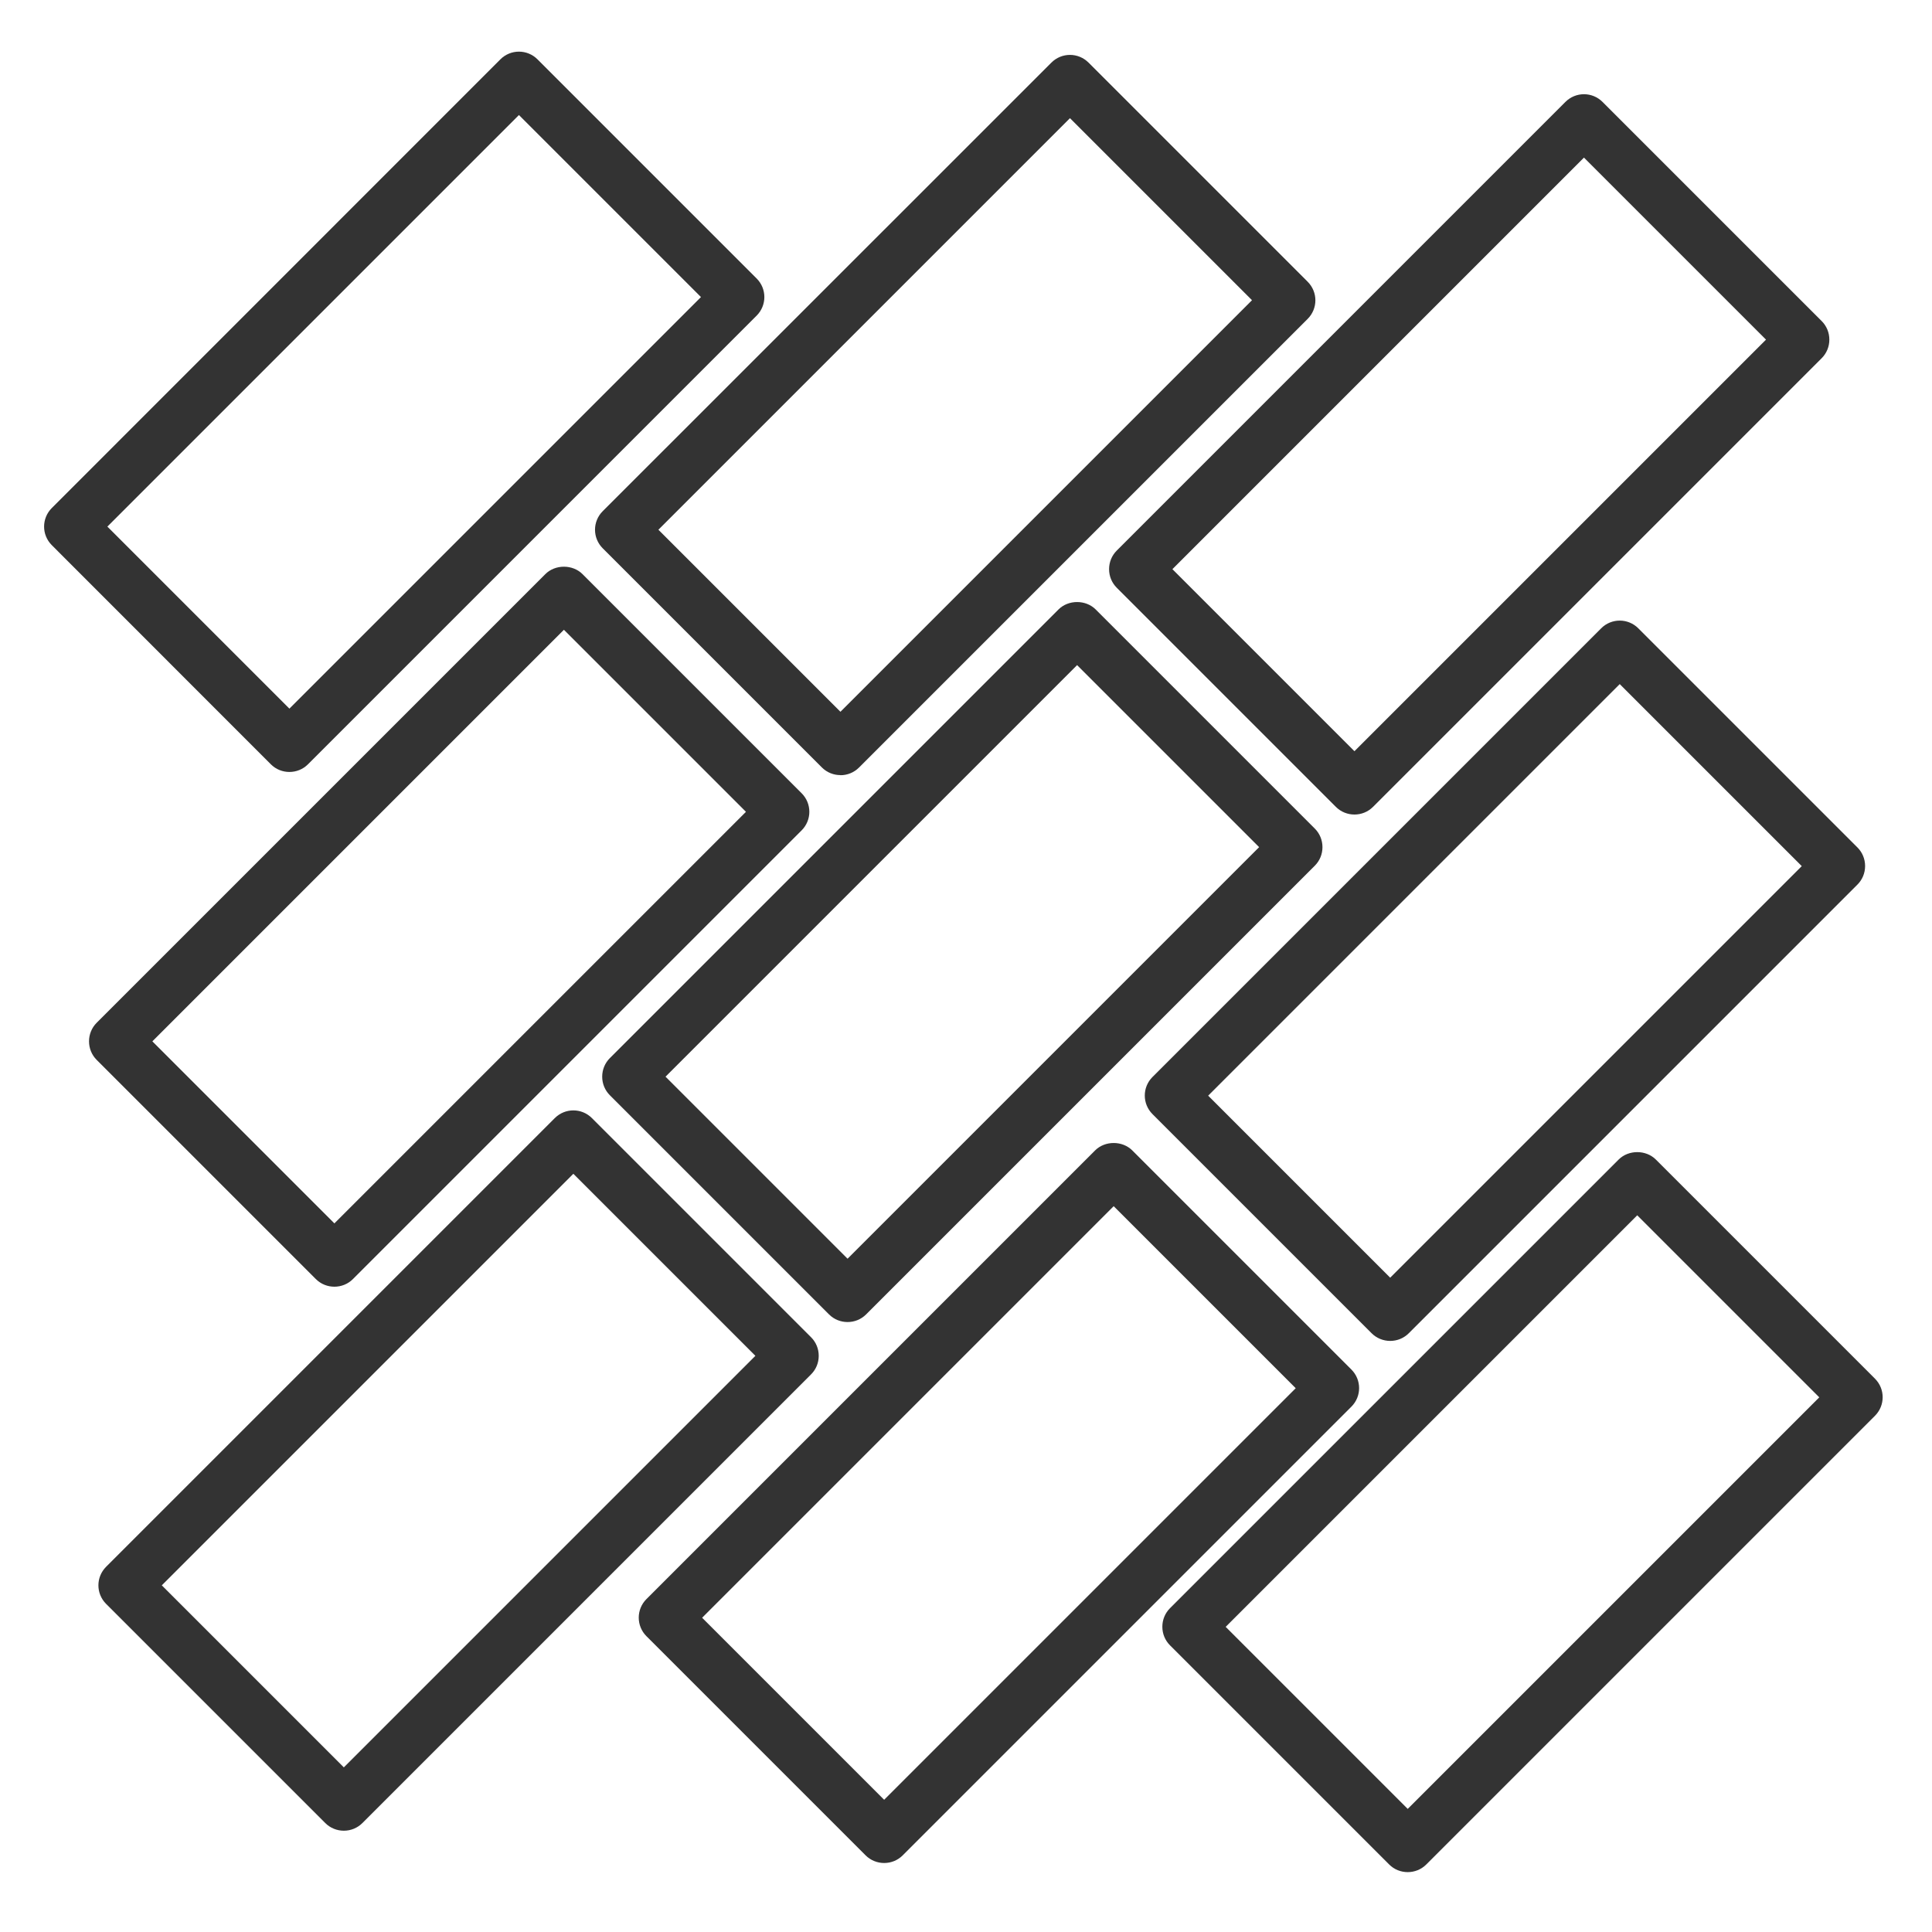
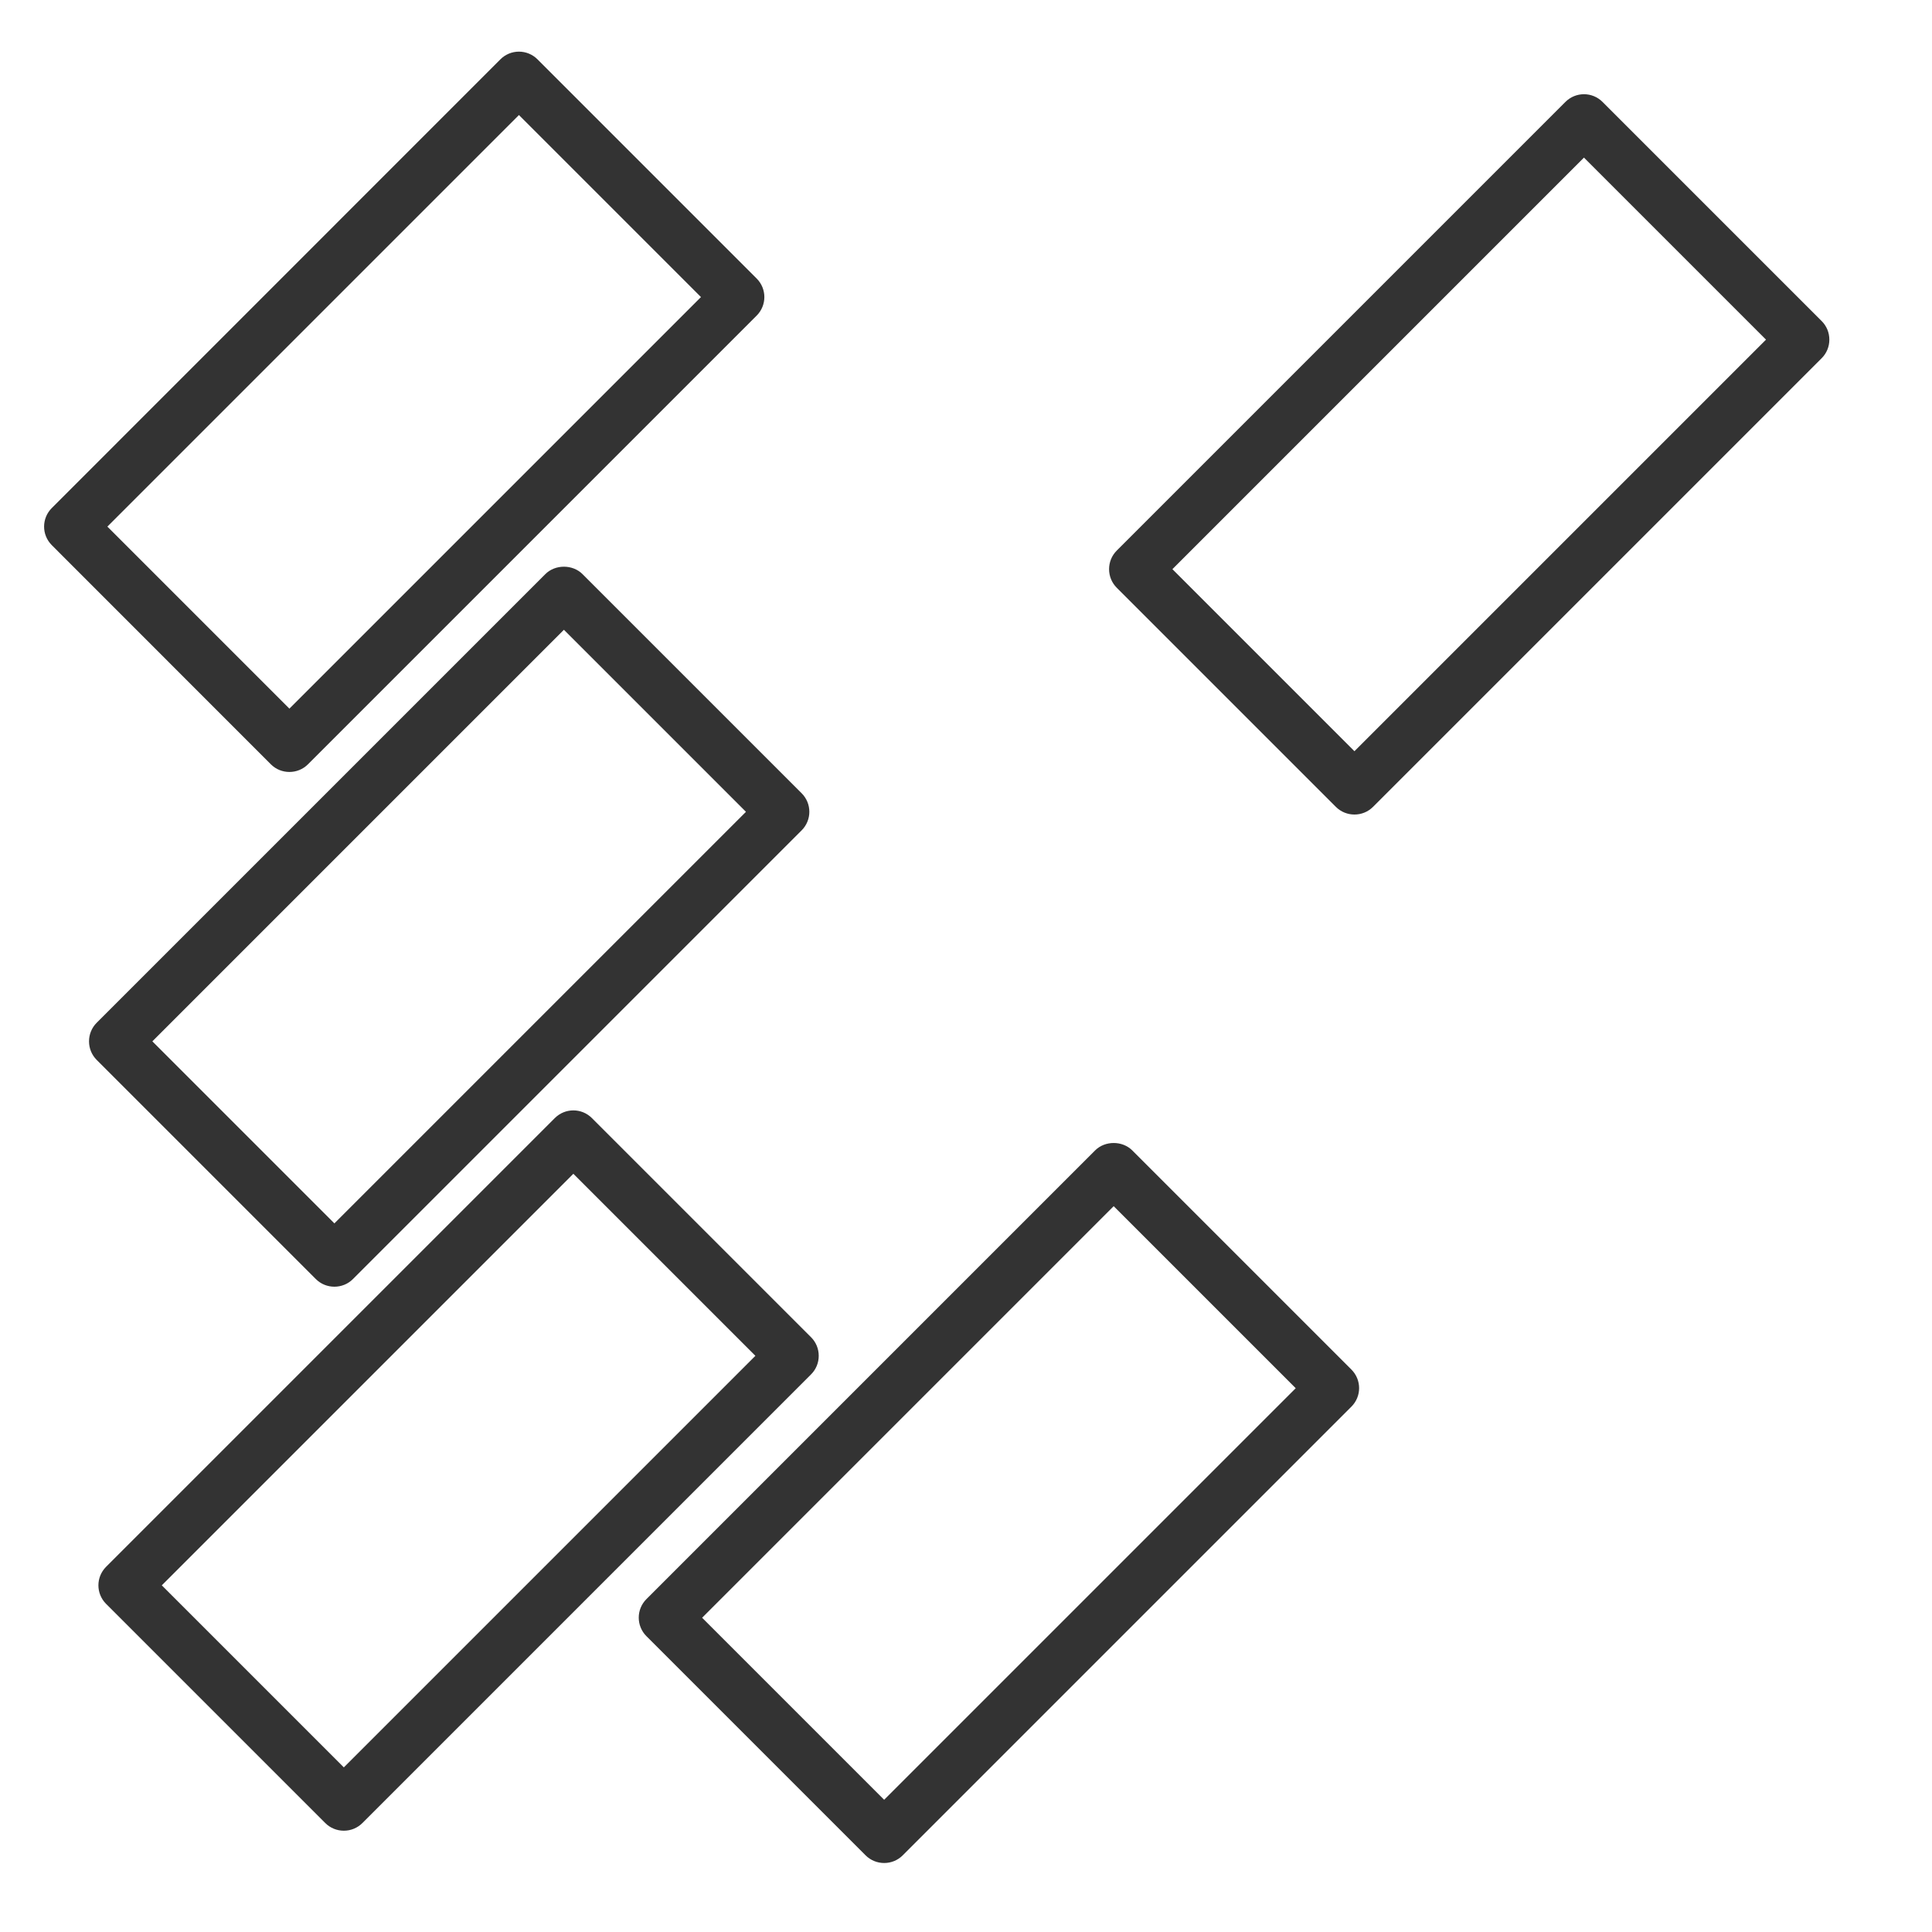
<svg xmlns="http://www.w3.org/2000/svg" id="_3cb58424-a6da-11ec-9621-a8a1598cb569" data-name="3cb58424-a6da-11ec-9621-a8a1598cb569" viewBox="0 0 184.25 184.25">
  <path d="M31.89,122.71c-.64,0-1.28-.24-1.77-.73l-20.9-20.9c-.47-.47-.73-1.1-.73-1.77s.26-1.3.73-1.77l42.79-42.79c.94-.94,2.6-.94,3.54,0l20.9,20.9c.98.98.98,2.56,0,3.54l-42.79,42.79c-.49.49-1.13.73-1.77.73ZM14.53,99.31l17.36,17.36,39.25-39.25-17.36-17.36L14.53,99.31Z" style="fill: #333; stroke-width: 0px;" />
-   <path d="M80.15,73.92c-.64,0-1.28-.24-1.77-.73l-20.9-20.9c-.98-.98-.98-2.56,0-3.54L100.27,5.97c.98-.98,2.56-.98,3.54,0l20.9,20.9c.98.98.98,2.56,0,3.54l-42.79,42.79c-.49.49-1.13.73-1.77.73ZM62.79,50.52l17.36,17.36,39.25-39.25-17.36-17.36-39.25,39.25Z" style="fill: #333; stroke-width: 0px;" />
  <path d="M84.32,177.67c-.66,0-1.3-.26-1.77-.73l-20.9-20.9c-.98-.98-.98-2.56,0-3.54l42.79-42.79c.94-.94,2.6-.94,3.54,0l20.9,20.9c.98.98.98,2.56,0,3.54l-42.79,42.79c-.47.47-1.1.73-1.77.73ZM66.96,154.28l17.36,17.36,39.25-39.25-17.36-17.36-39.25,39.25Z" style="fill: #333; stroke-width: 0px;" />
-   <path d="M132.58,127.88c-.66,0-1.3-.26-1.77-.73l-20.9-20.9c-.98-.98-.98-2.56,0-3.54l42.79-42.79c.98-.98,2.56-.98,3.54,0l20.9,20.9c.47.47.73,1.1.73,1.77s-.26,1.3-.73,1.77l-42.79,42.79c-.47.47-1.1.73-1.77.73ZM115.22,104.49l17.36,17.36,39.25-39.25-17.36-17.36-39.25,39.25Z" style="fill: #333; stroke-width: 0px;" />
-   <path d="M80.83,126.08c-.64,0-1.28-.24-1.77-.73l-20.9-20.9c-.47-.47-.73-1.1-.73-1.77s.26-1.3.73-1.77l42.79-42.79c.94-.94,2.6-.94,3.54,0l20.9,20.9c.47.47.73,1.1.73,1.77s-.26,1.3-.73,1.77l-42.79,42.79c-.49.49-1.13.73-1.77.73ZM63.47,102.68l17.36,17.36,39.25-39.25-17.36-17.36-39.25,39.25Z" style="fill: #333; stroke-width: 0px;" />
  <path d="M129.17,77.68c-.64,0-1.28-.24-1.77-.73l-20.9-20.9c-.47-.47-.73-1.1-.73-1.77s.26-1.3.73-1.77l42.79-42.79c.98-.98,2.56-.98,3.54,0l20.9,20.9c.47.47.73,1.1.73,1.77s-.26,1.3-.73,1.77l-42.79,42.79c-.49.49-1.13.73-1.77.73ZM111.81,54.28l17.36,17.36,39.25-39.25-17.36-17.36-39.25,39.25Z" style="fill: #333; stroke-width: 0px;" />
  <path d="M32.79,174.59c-.66,0-1.3-.26-1.77-.73l-20.9-20.9c-.98-.98-.98-2.56,0-3.54l42.79-42.79c.98-.98,2.56-.98,3.54,0l20.9,20.9c.47.47.73,1.1.73,1.77s-.26,1.3-.73,1.77l-42.79,42.79c-.47.47-1.1.73-1.77.73ZM15.43,151.19l17.36,17.36,39.25-39.25-17.36-17.36-39.25,39.25Z" style="fill: #333; stroke-width: 0px;" />
  <path d="M27.6,73.62c-.64,0-1.28-.24-1.77-.73L4.94,51.99c-.98-.98-.98-2.56,0-3.54L47.72,5.66c.98-.98,2.56-.98,3.54,0l20.9,20.9c.98.98.98,2.56,0,3.54l-42.79,42.79c-.49.49-1.13.73-1.77.73ZM10.24,50.22l17.36,17.36,39.25-39.25-17.36-17.36L10.24,50.22Z" style="fill: #333; stroke-width: 0px;" />
-   <path d="M134.25,178.54c-.64,0-1.28-.24-1.77-.73l-20.9-20.9c-.47-.47-.73-1.1-.73-1.77s.26-1.3.73-1.77l42.79-42.79c.94-.94,2.6-.94,3.54,0l20.9,20.9c.98.98.98,2.56,0,3.54l-42.79,42.79c-.49.49-1.13.73-1.77.73ZM116.89,155.15l17.36,17.36,39.25-39.25-17.36-17.36-39.25,39.25Z" style="fill: #333; stroke-width: 0px;" />
</svg>